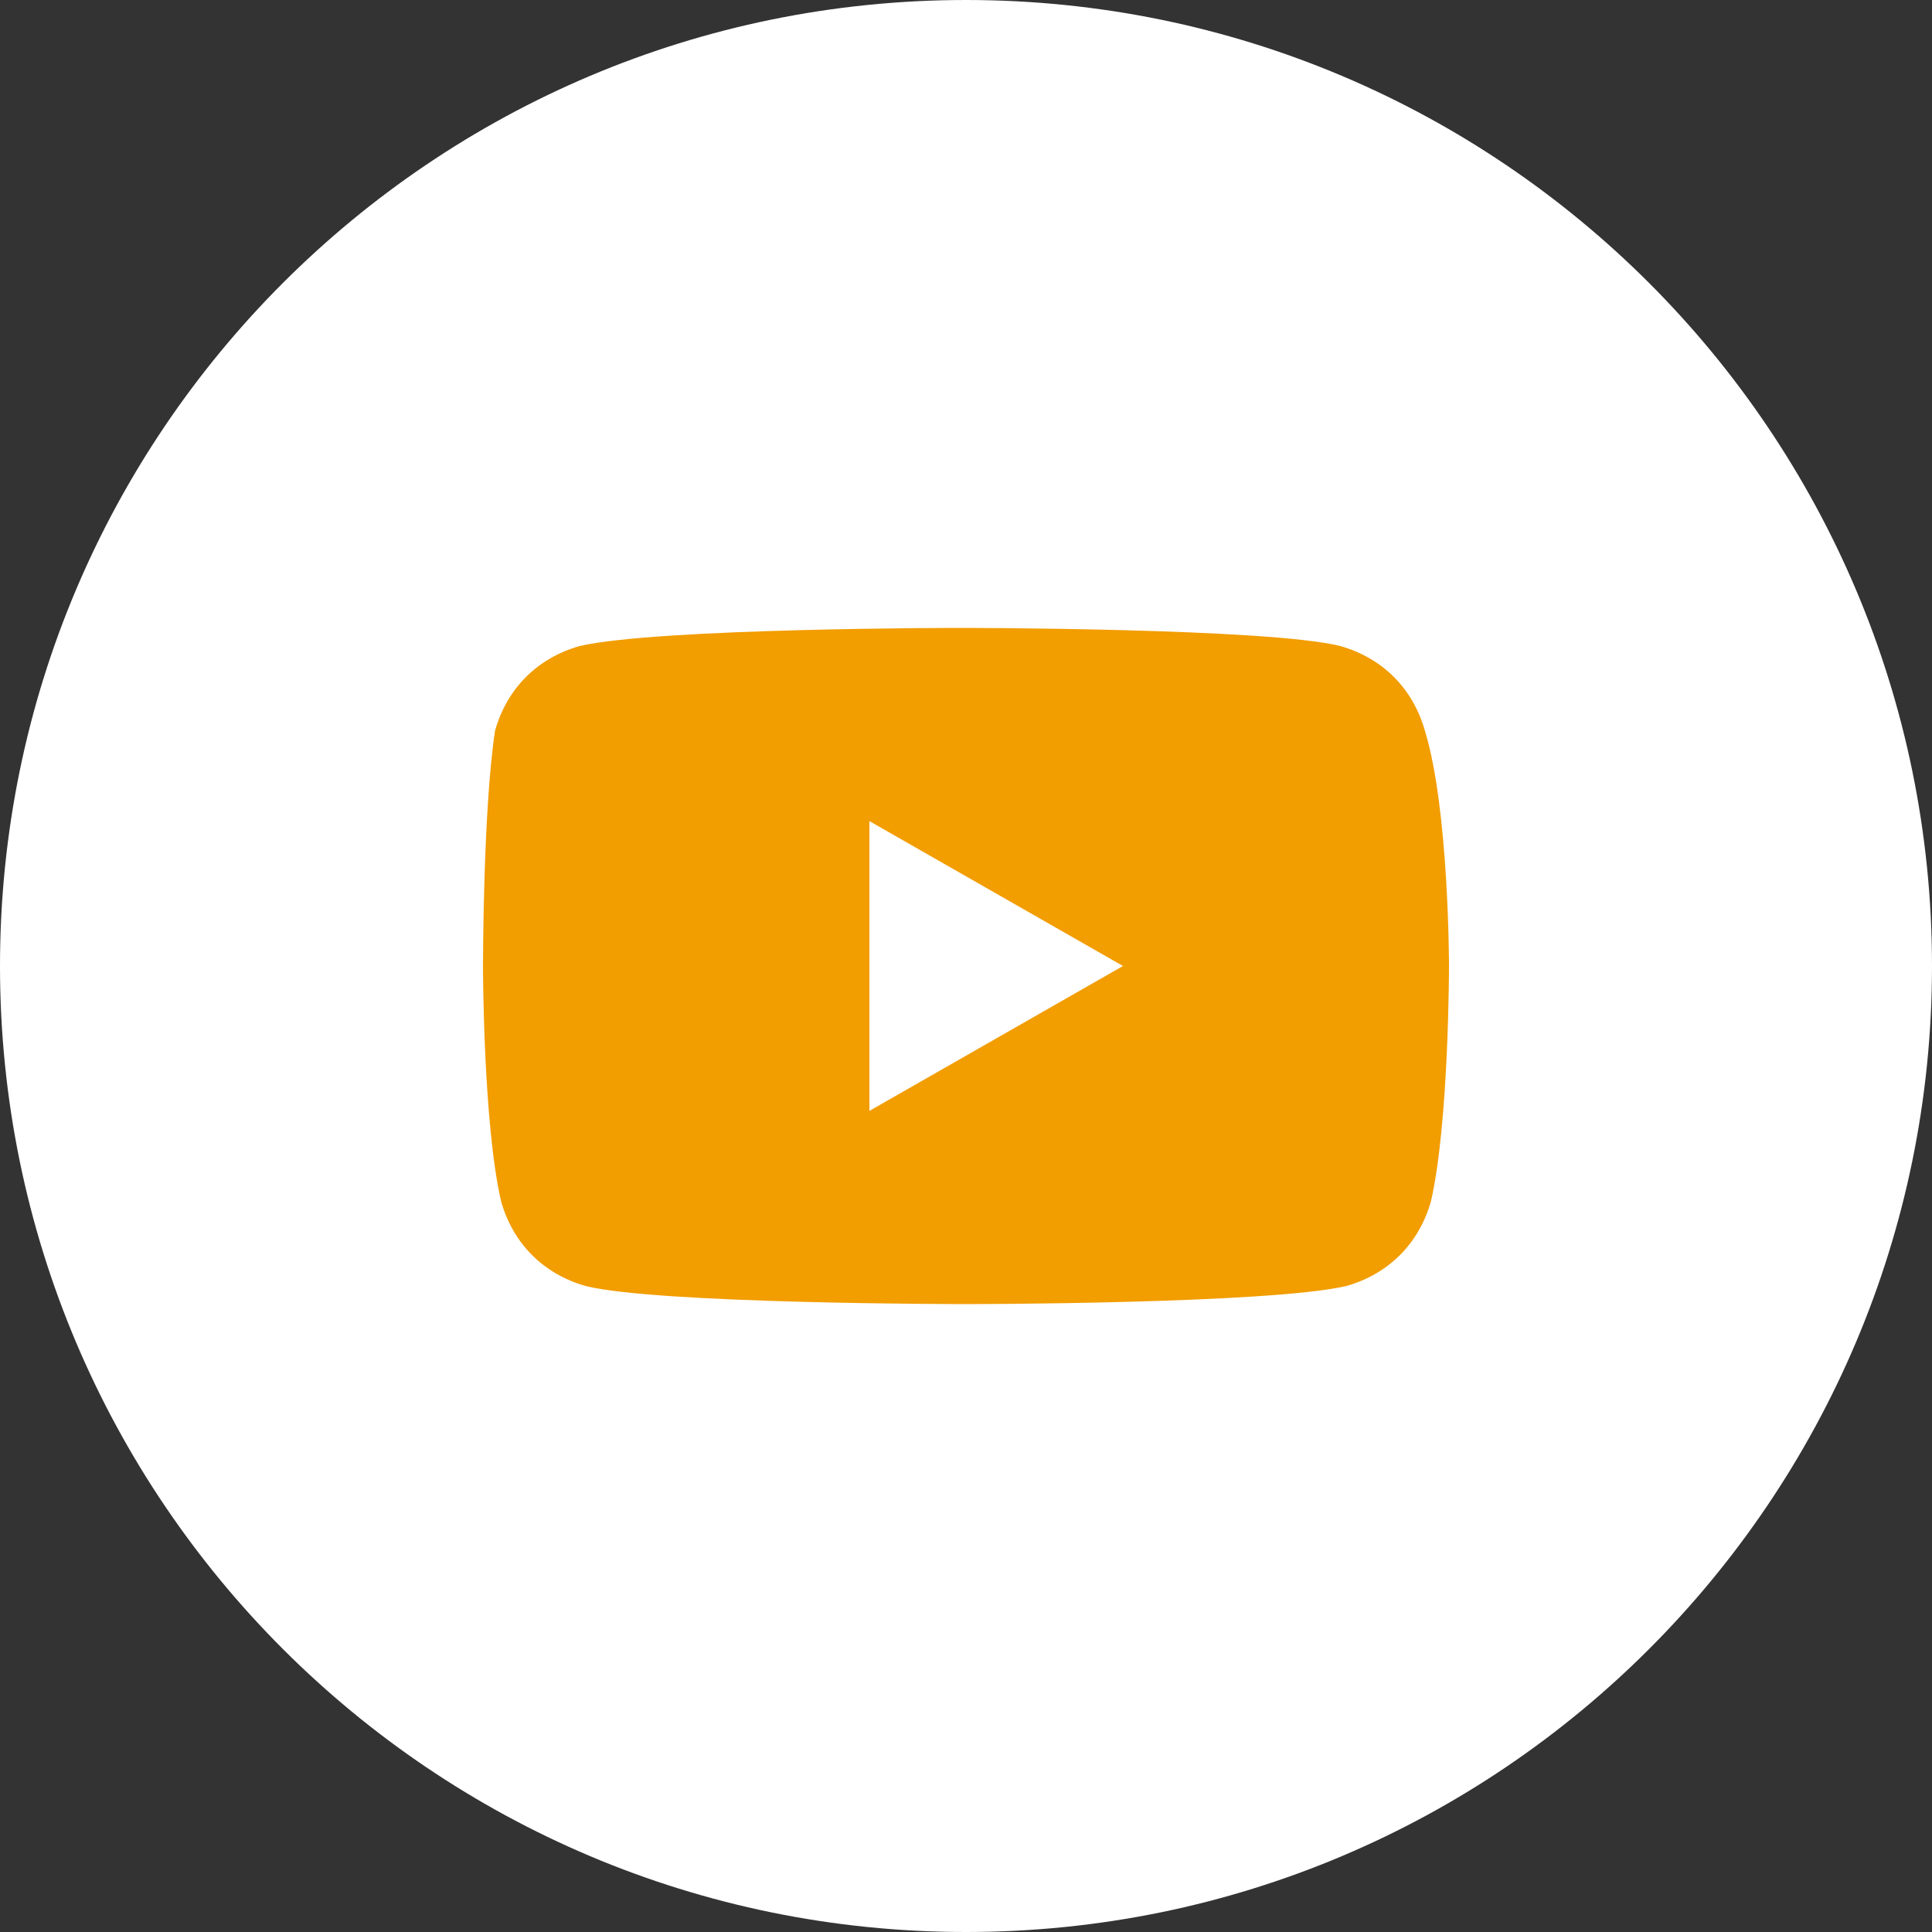
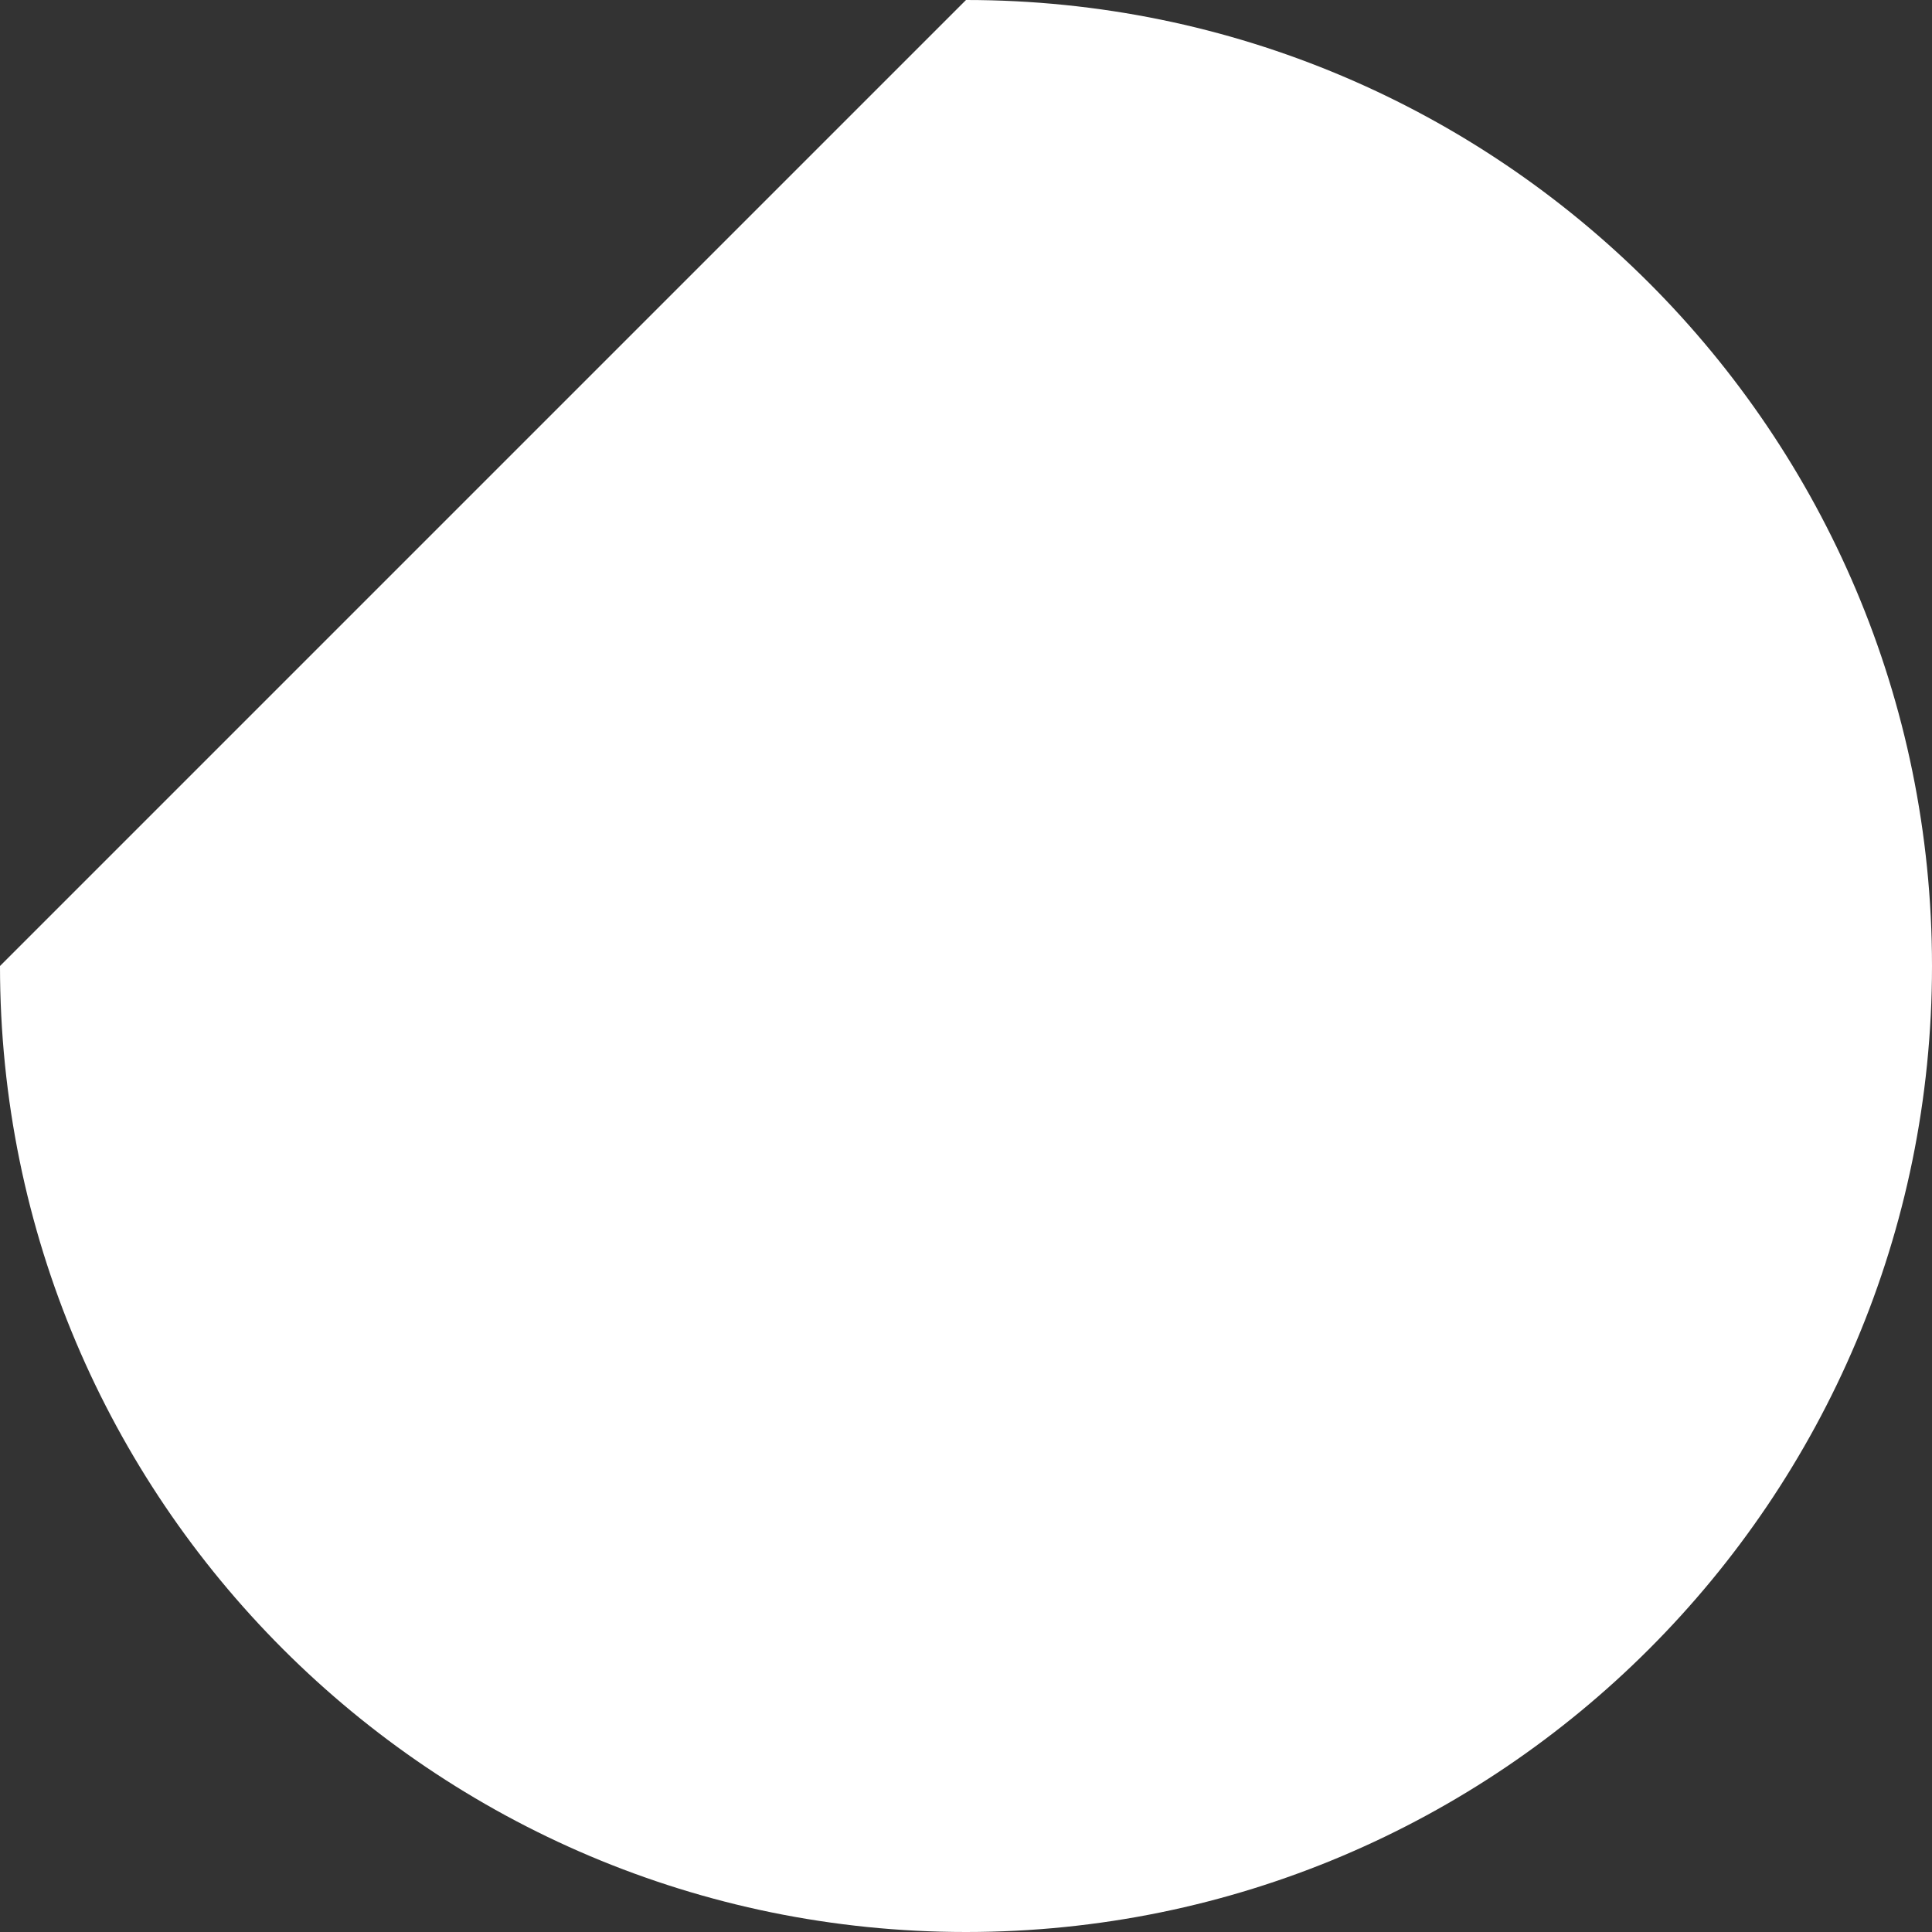
<svg xmlns="http://www.w3.org/2000/svg" width="36" height="36" viewBox="0 0 36 36" fill="none">
  <rect x="0" y="0" width="36" height="36" fill="#333333" stroke="none" />
-   <path d="M0 18C0 27.941 8.059 36 18 36C27.941 36 36 27.941 36 18C36 8.059 27.941 0 18 0C8.059 0 0 8.059 0 18Z" fill="white" />
-   <path d="M26.55 13.613C26.325 12.825 25.762 12.263 24.975 12.038C23.625 11.7 17.887 11.7 17.887 11.7C17.887 11.7 12.262 11.7 10.8 12.038C10.012 12.263 9.45 12.825 9.225 13.613C9 15.075 9 18 9 18C9 18 9 20.925 9.338 22.388C9.562 23.175 10.125 23.738 10.912 23.963C12.262 24.3 18 24.3 18 24.3C18 24.3 23.625 24.3 25.087 23.963C25.875 23.738 26.438 23.175 26.663 22.388C27 20.925 27 18 27 18C27 18 27 15.075 26.55 13.613ZM16.2 20.7V15.3L20.925 18L16.2 20.7Z" fill="#F29D00" />
+   <path d="M0 18C0 27.941 8.059 36 18 36C27.941 36 36 27.941 36 18C36 8.059 27.941 0 18 0Z" fill="white" />
</svg>